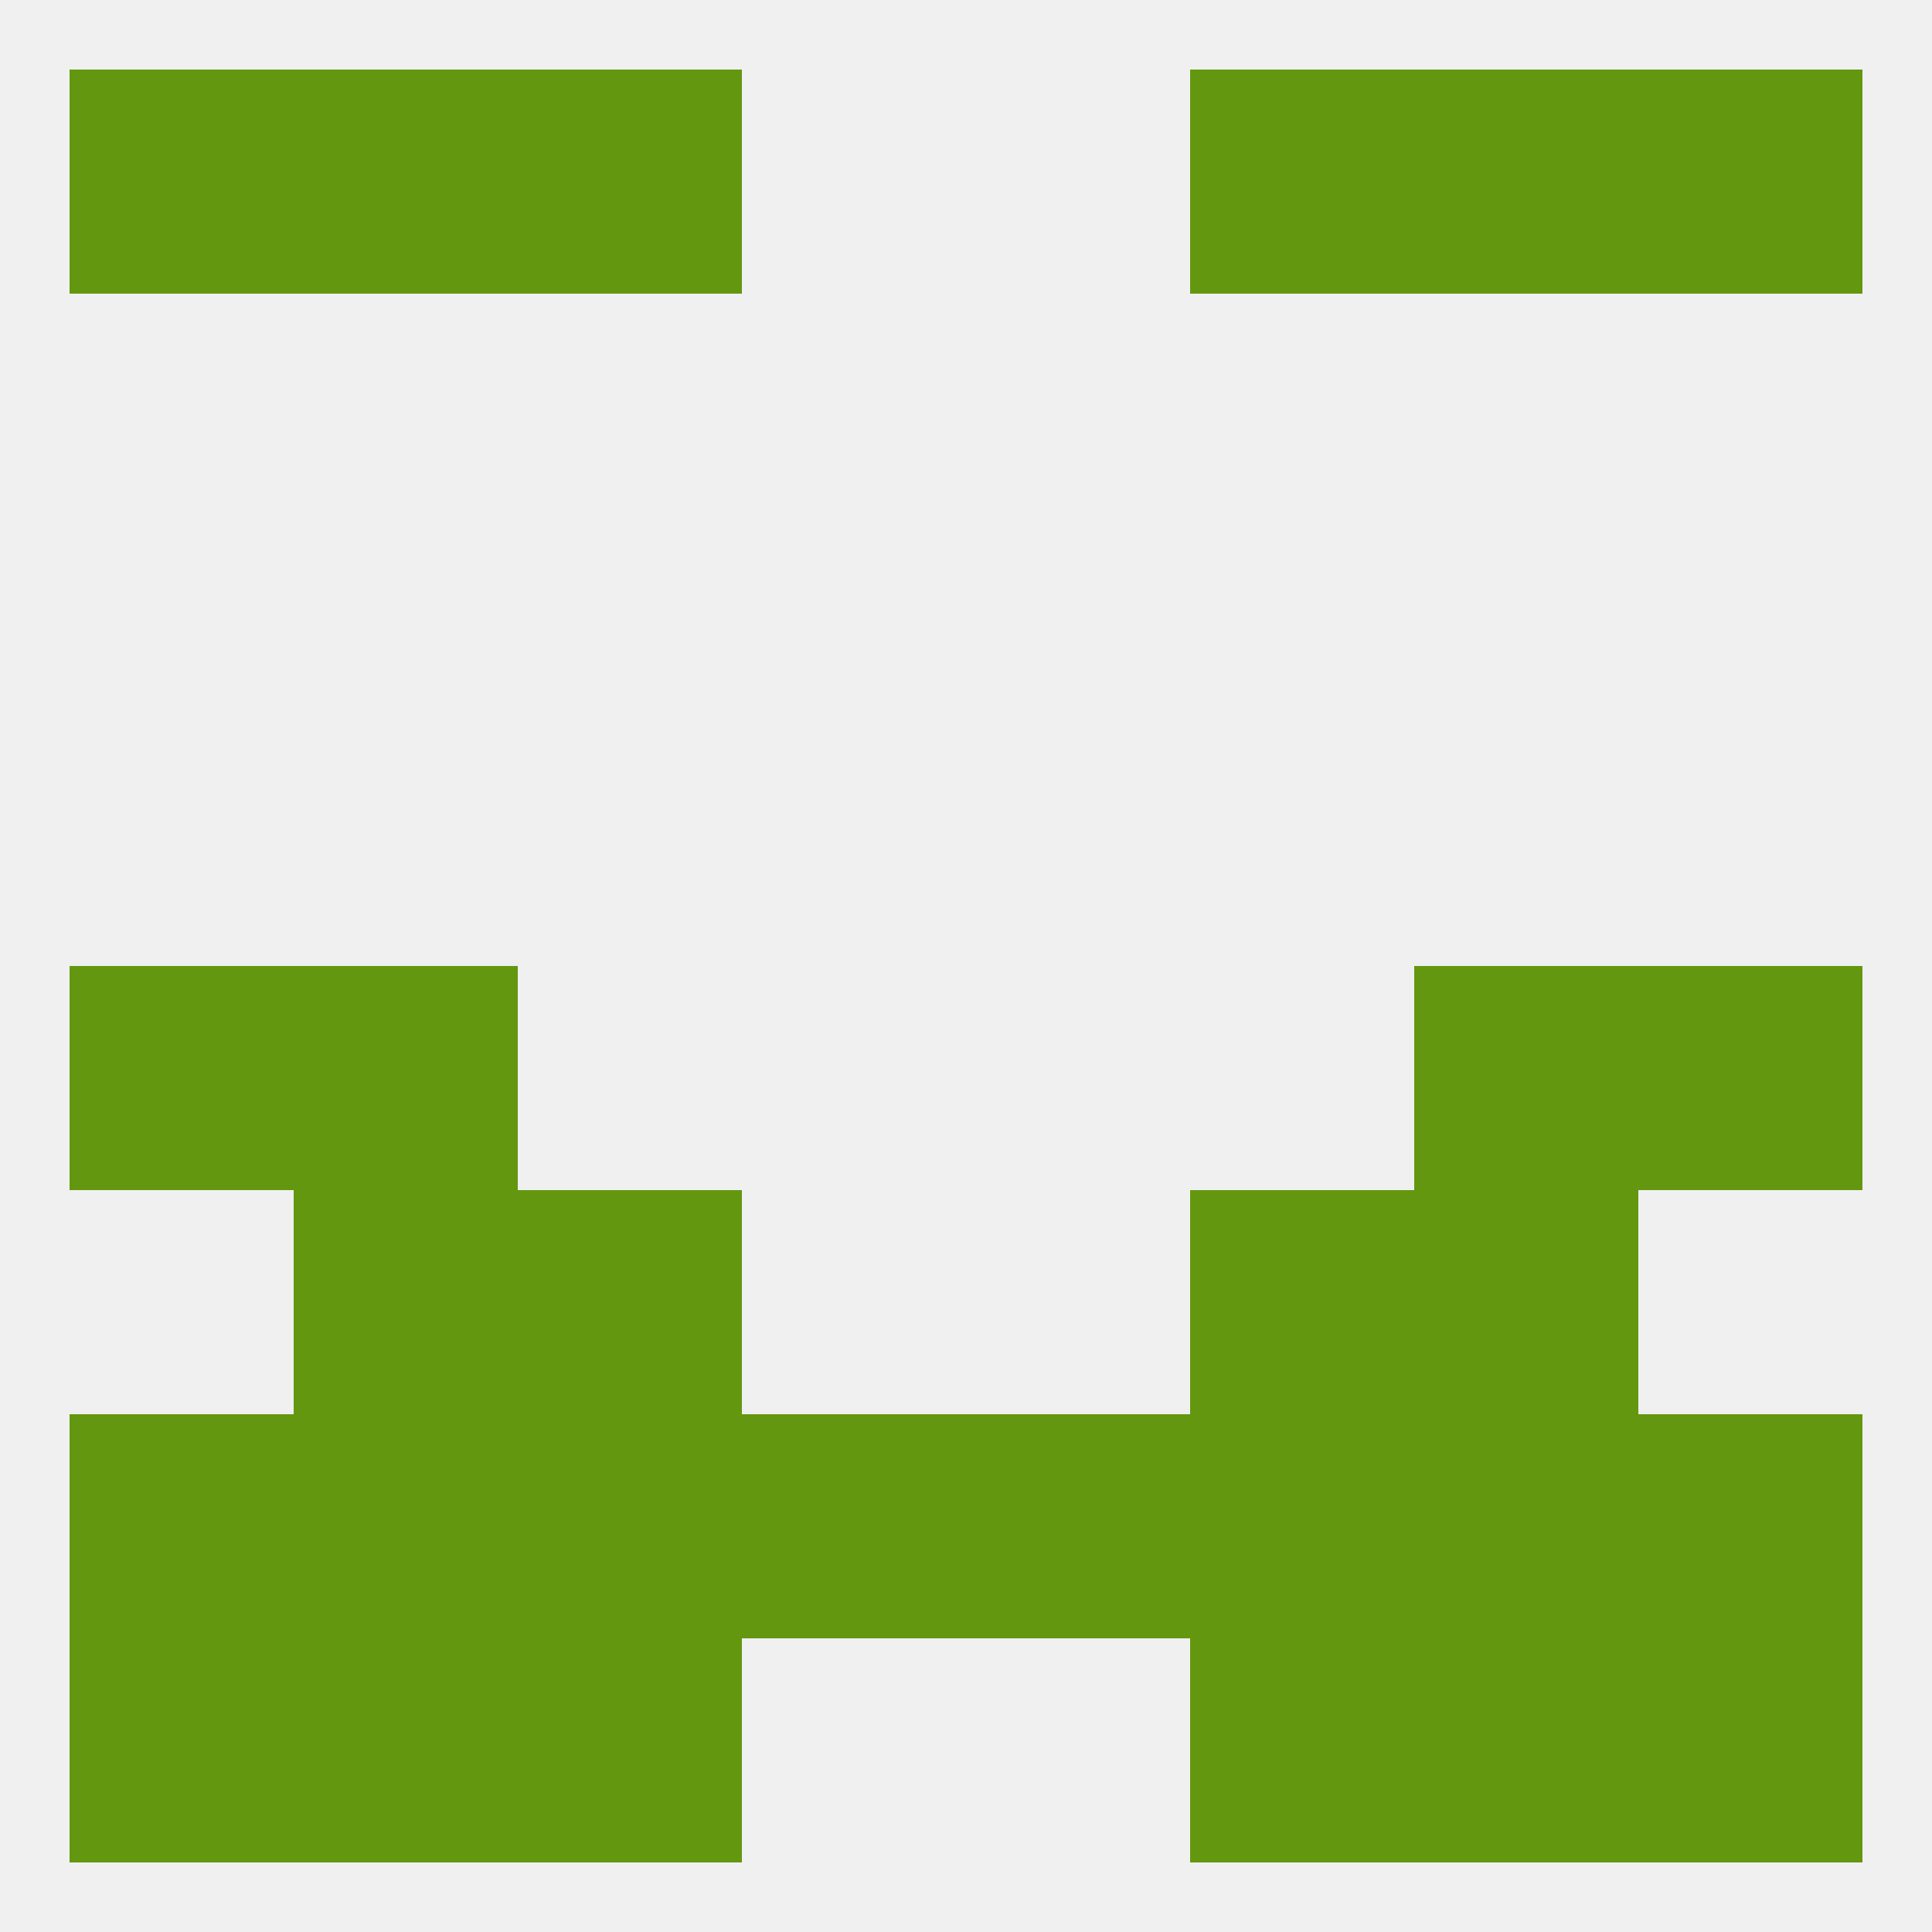
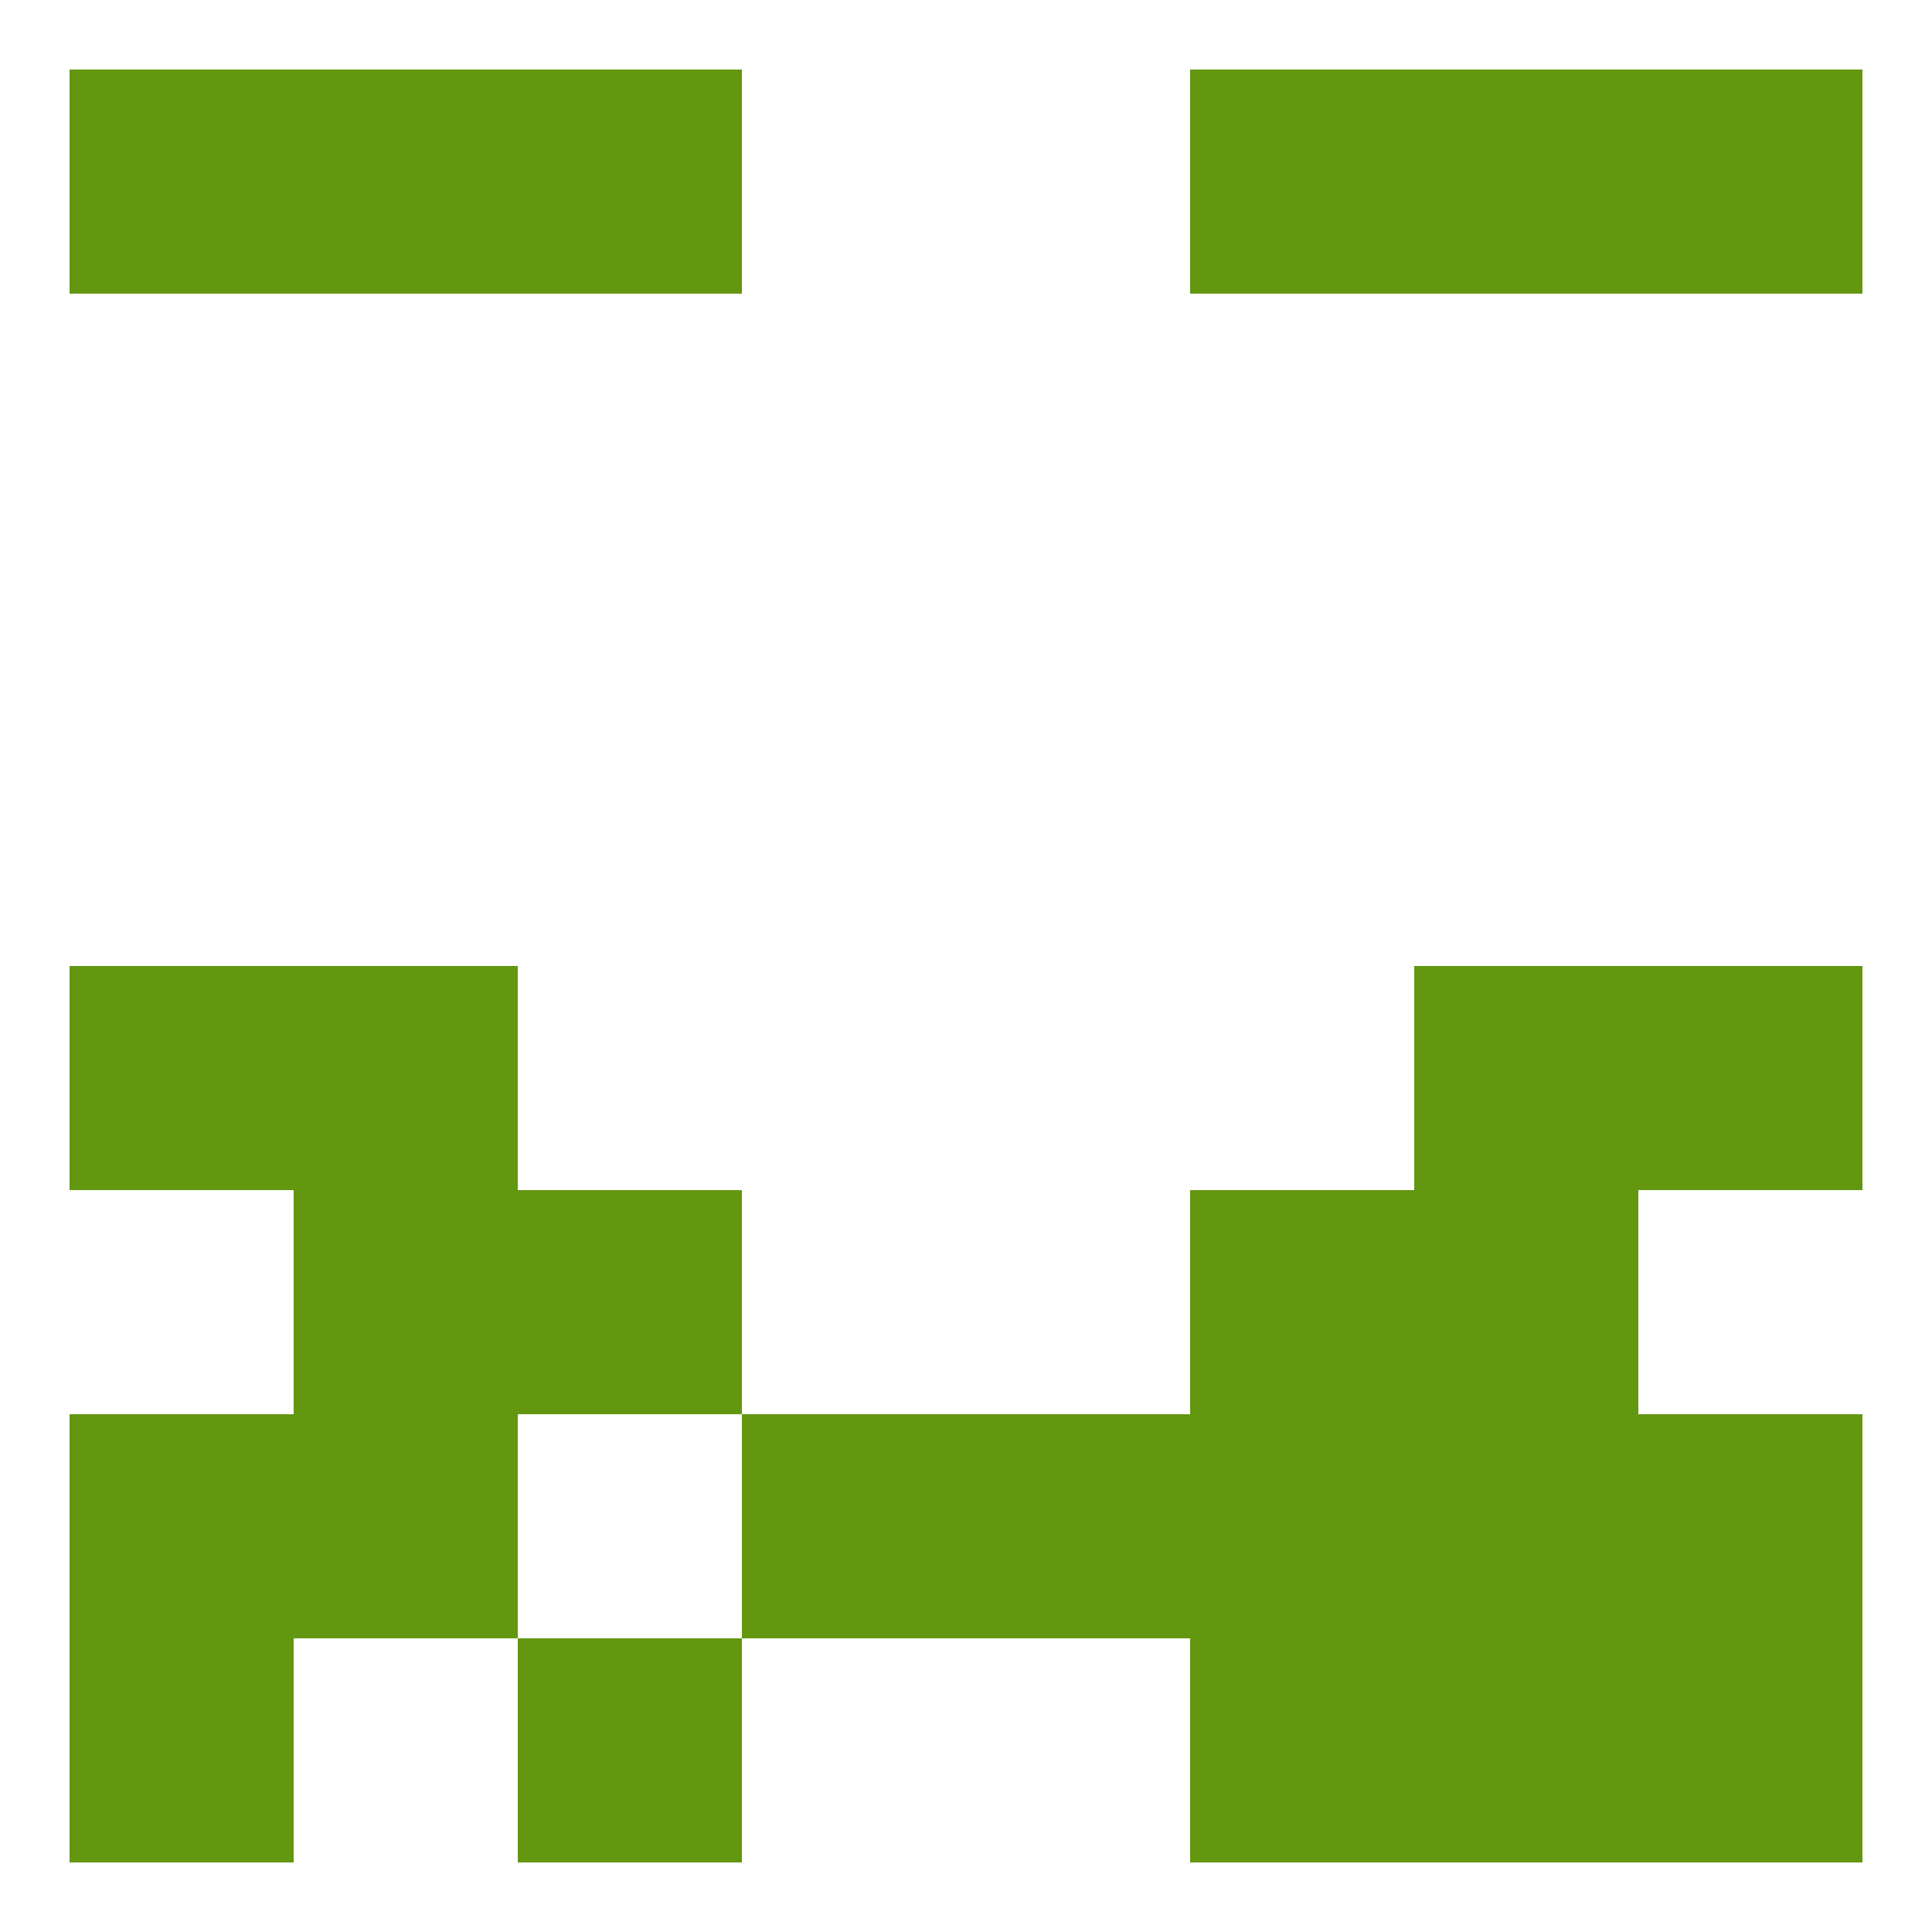
<svg xmlns="http://www.w3.org/2000/svg" version="1.1" baseprofile="full" width="250" height="250" viewBox="0 0 250 250">
-   <rect width="100%" height="100%" fill="rgba(240,240,240,255)" />
  <rect x="154" y="9" width="29" height="29" fill="rgba(99,151,16,255)" />
  <rect x="38" y="9" width="29" height="29" fill="rgba(99,151,16,255)" />
  <rect x="183" y="9" width="29" height="29" fill="rgba(99,151,16,255)" />
  <rect x="9" y="9" width="29" height="29" fill="rgba(99,151,16,255)" />
  <rect x="212" y="9" width="29" height="29" fill="rgba(99,151,16,255)" />
  <rect x="67" y="9" width="29" height="29" fill="rgba(99,151,16,255)" />
  <rect x="212" y="125" width="29" height="29" fill="rgba(99,151,16,255)" />
  <rect x="38" y="125" width="29" height="29" fill="rgba(99,151,16,255)" />
  <rect x="183" y="125" width="29" height="29" fill="rgba(99,151,16,255)" />
  <rect x="9" y="125" width="29" height="29" fill="rgba(99,151,16,255)" />
  <rect x="67" y="154" width="29" height="29" fill="rgba(99,151,16,255)" />
  <rect x="154" y="154" width="29" height="29" fill="rgba(99,151,16,255)" />
  <rect x="38" y="154" width="29" height="29" fill="rgba(99,151,16,255)" />
  <rect x="183" y="154" width="29" height="29" fill="rgba(99,151,16,255)" />
  <rect x="96" y="183" width="29" height="29" fill="rgba(99,151,16,255)" />
  <rect x="125" y="183" width="29" height="29" fill="rgba(99,151,16,255)" />
  <rect x="212" y="183" width="29" height="29" fill="rgba(99,151,16,255)" />
  <rect x="38" y="183" width="29" height="29" fill="rgba(99,151,16,255)" />
  <rect x="183" y="183" width="29" height="29" fill="rgba(99,151,16,255)" />
  <rect x="9" y="183" width="29" height="29" fill="rgba(99,151,16,255)" />
-   <rect x="67" y="183" width="29" height="29" fill="rgba(99,151,16,255)" />
  <rect x="154" y="183" width="29" height="29" fill="rgba(99,151,16,255)" />
  <rect x="183" y="212" width="29" height="29" fill="rgba(99,151,16,255)" />
  <rect x="9" y="212" width="29" height="29" fill="rgba(99,151,16,255)" />
  <rect x="212" y="212" width="29" height="29" fill="rgba(99,151,16,255)" />
  <rect x="67" y="212" width="29" height="29" fill="rgba(99,151,16,255)" />
  <rect x="154" y="212" width="29" height="29" fill="rgba(99,151,16,255)" />
-   <rect x="38" y="212" width="29" height="29" fill="rgba(99,151,16,255)" />
</svg>